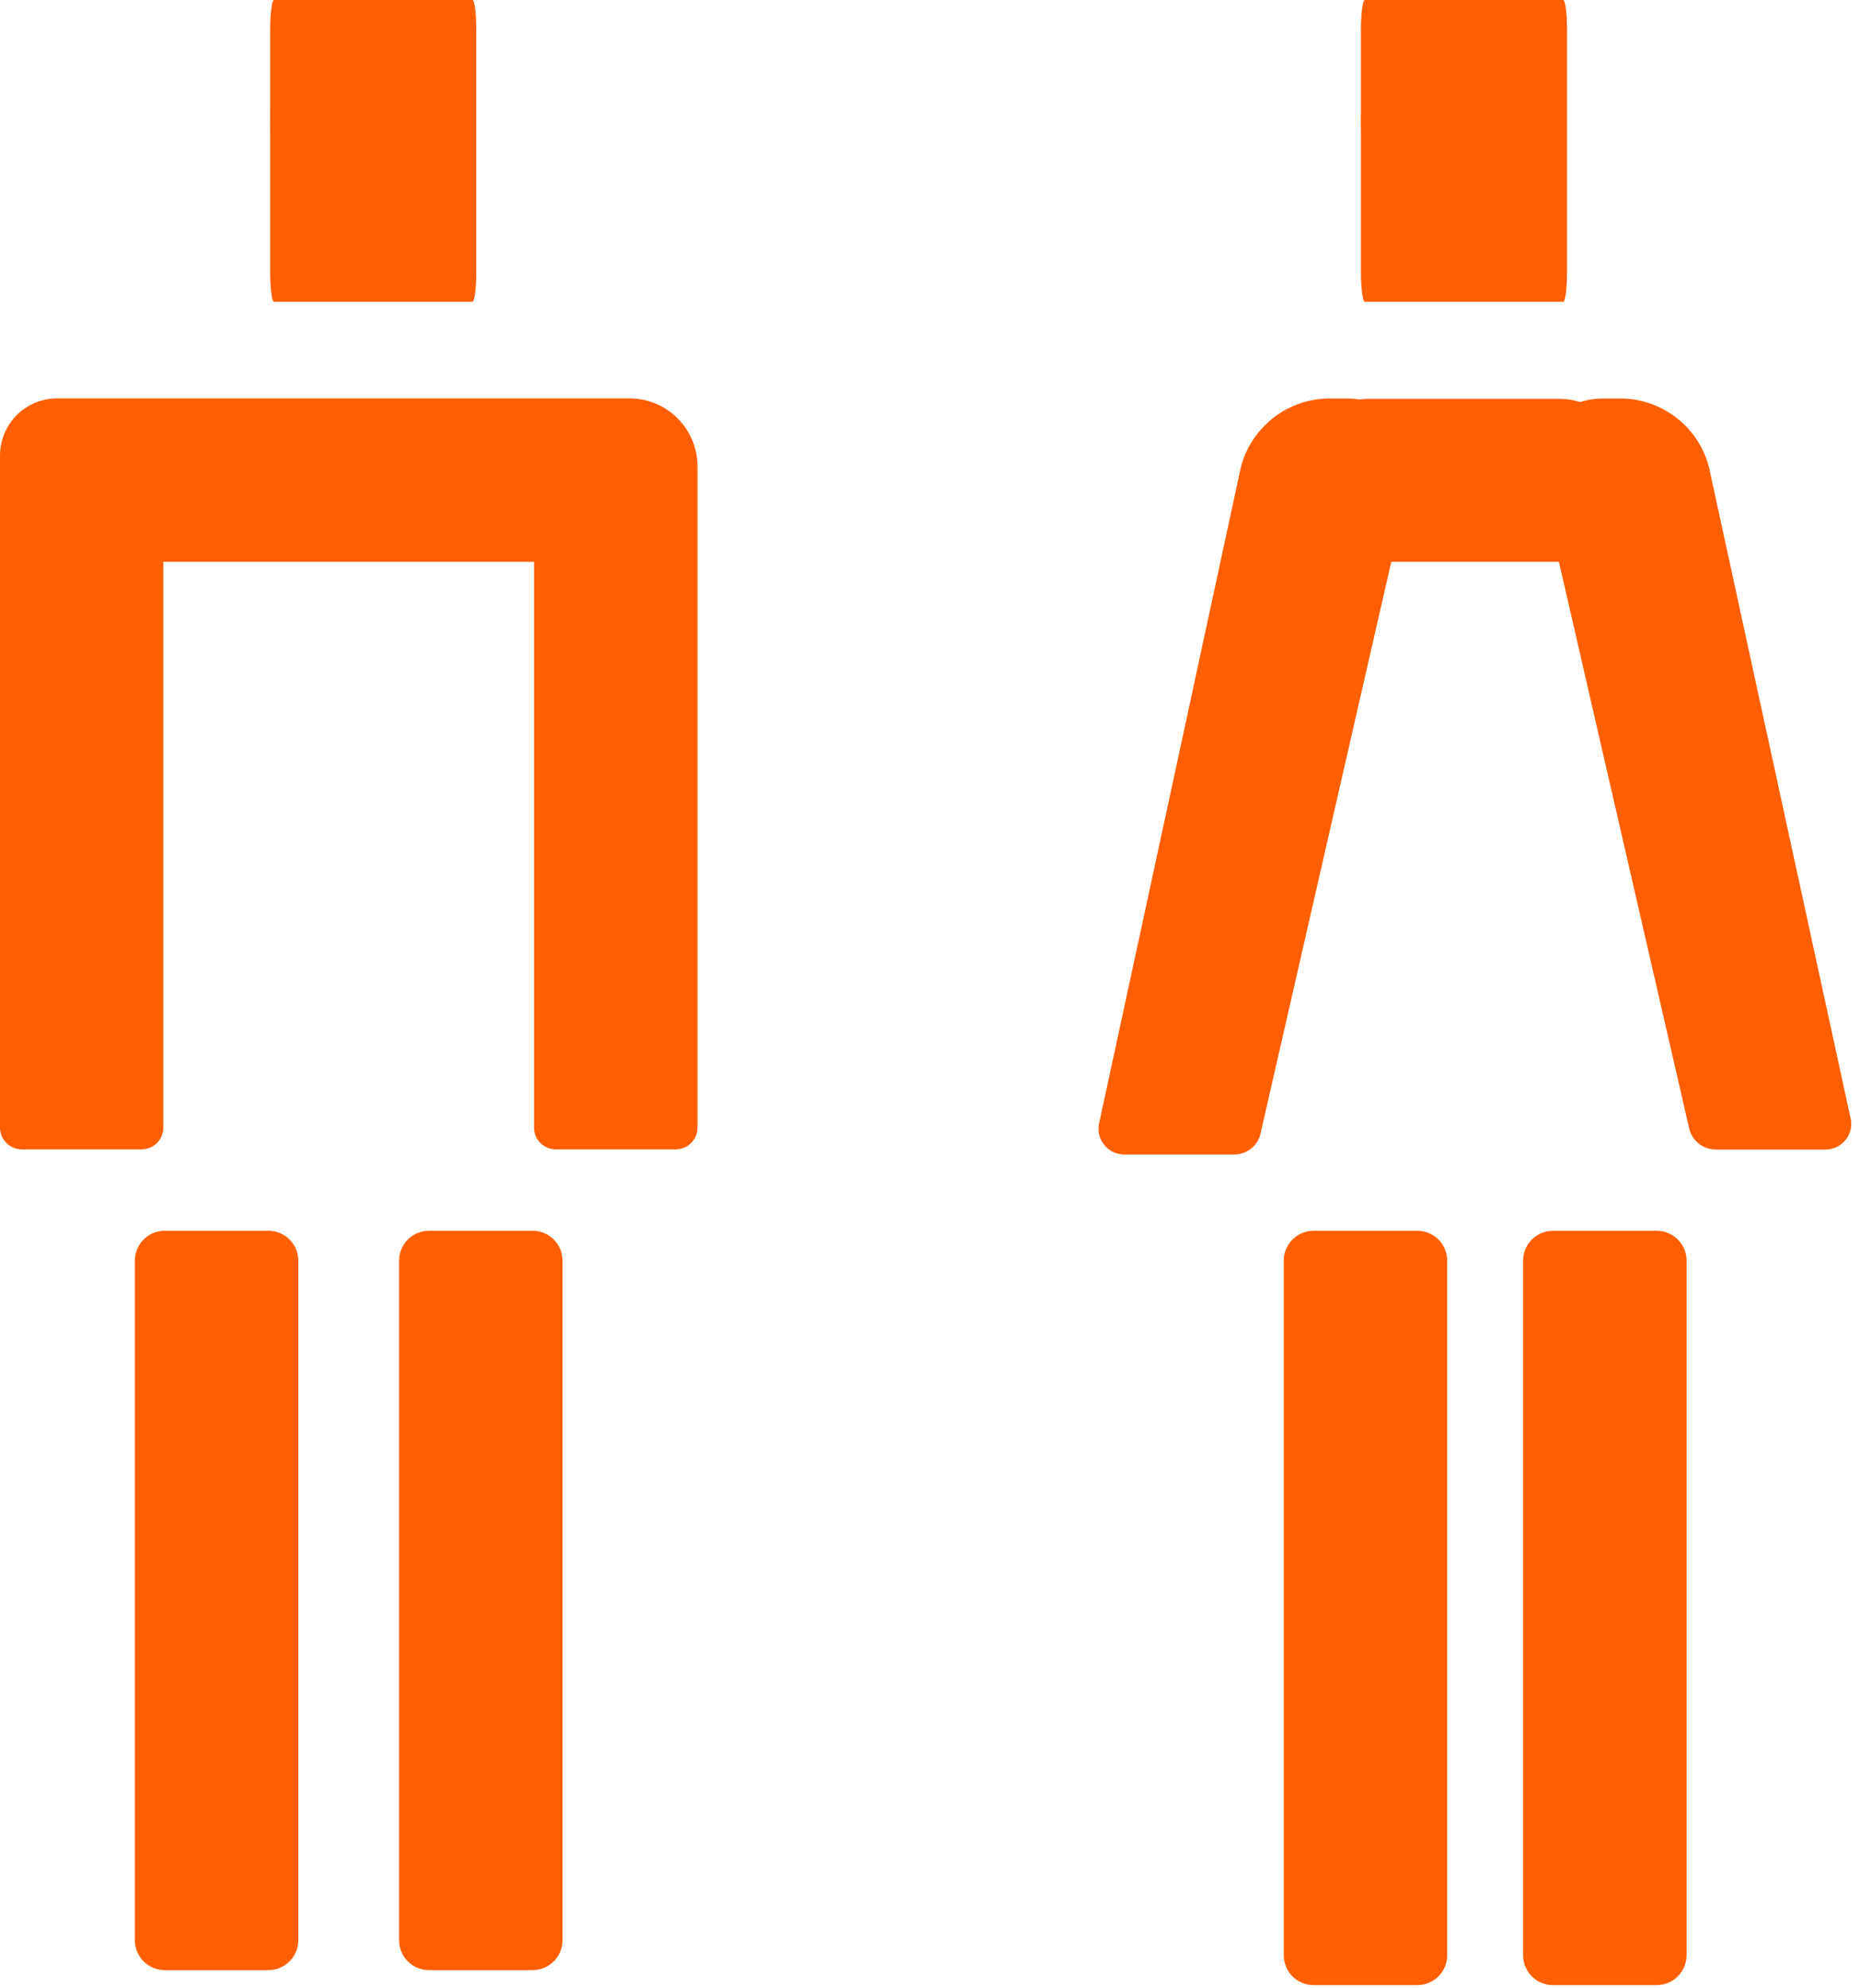
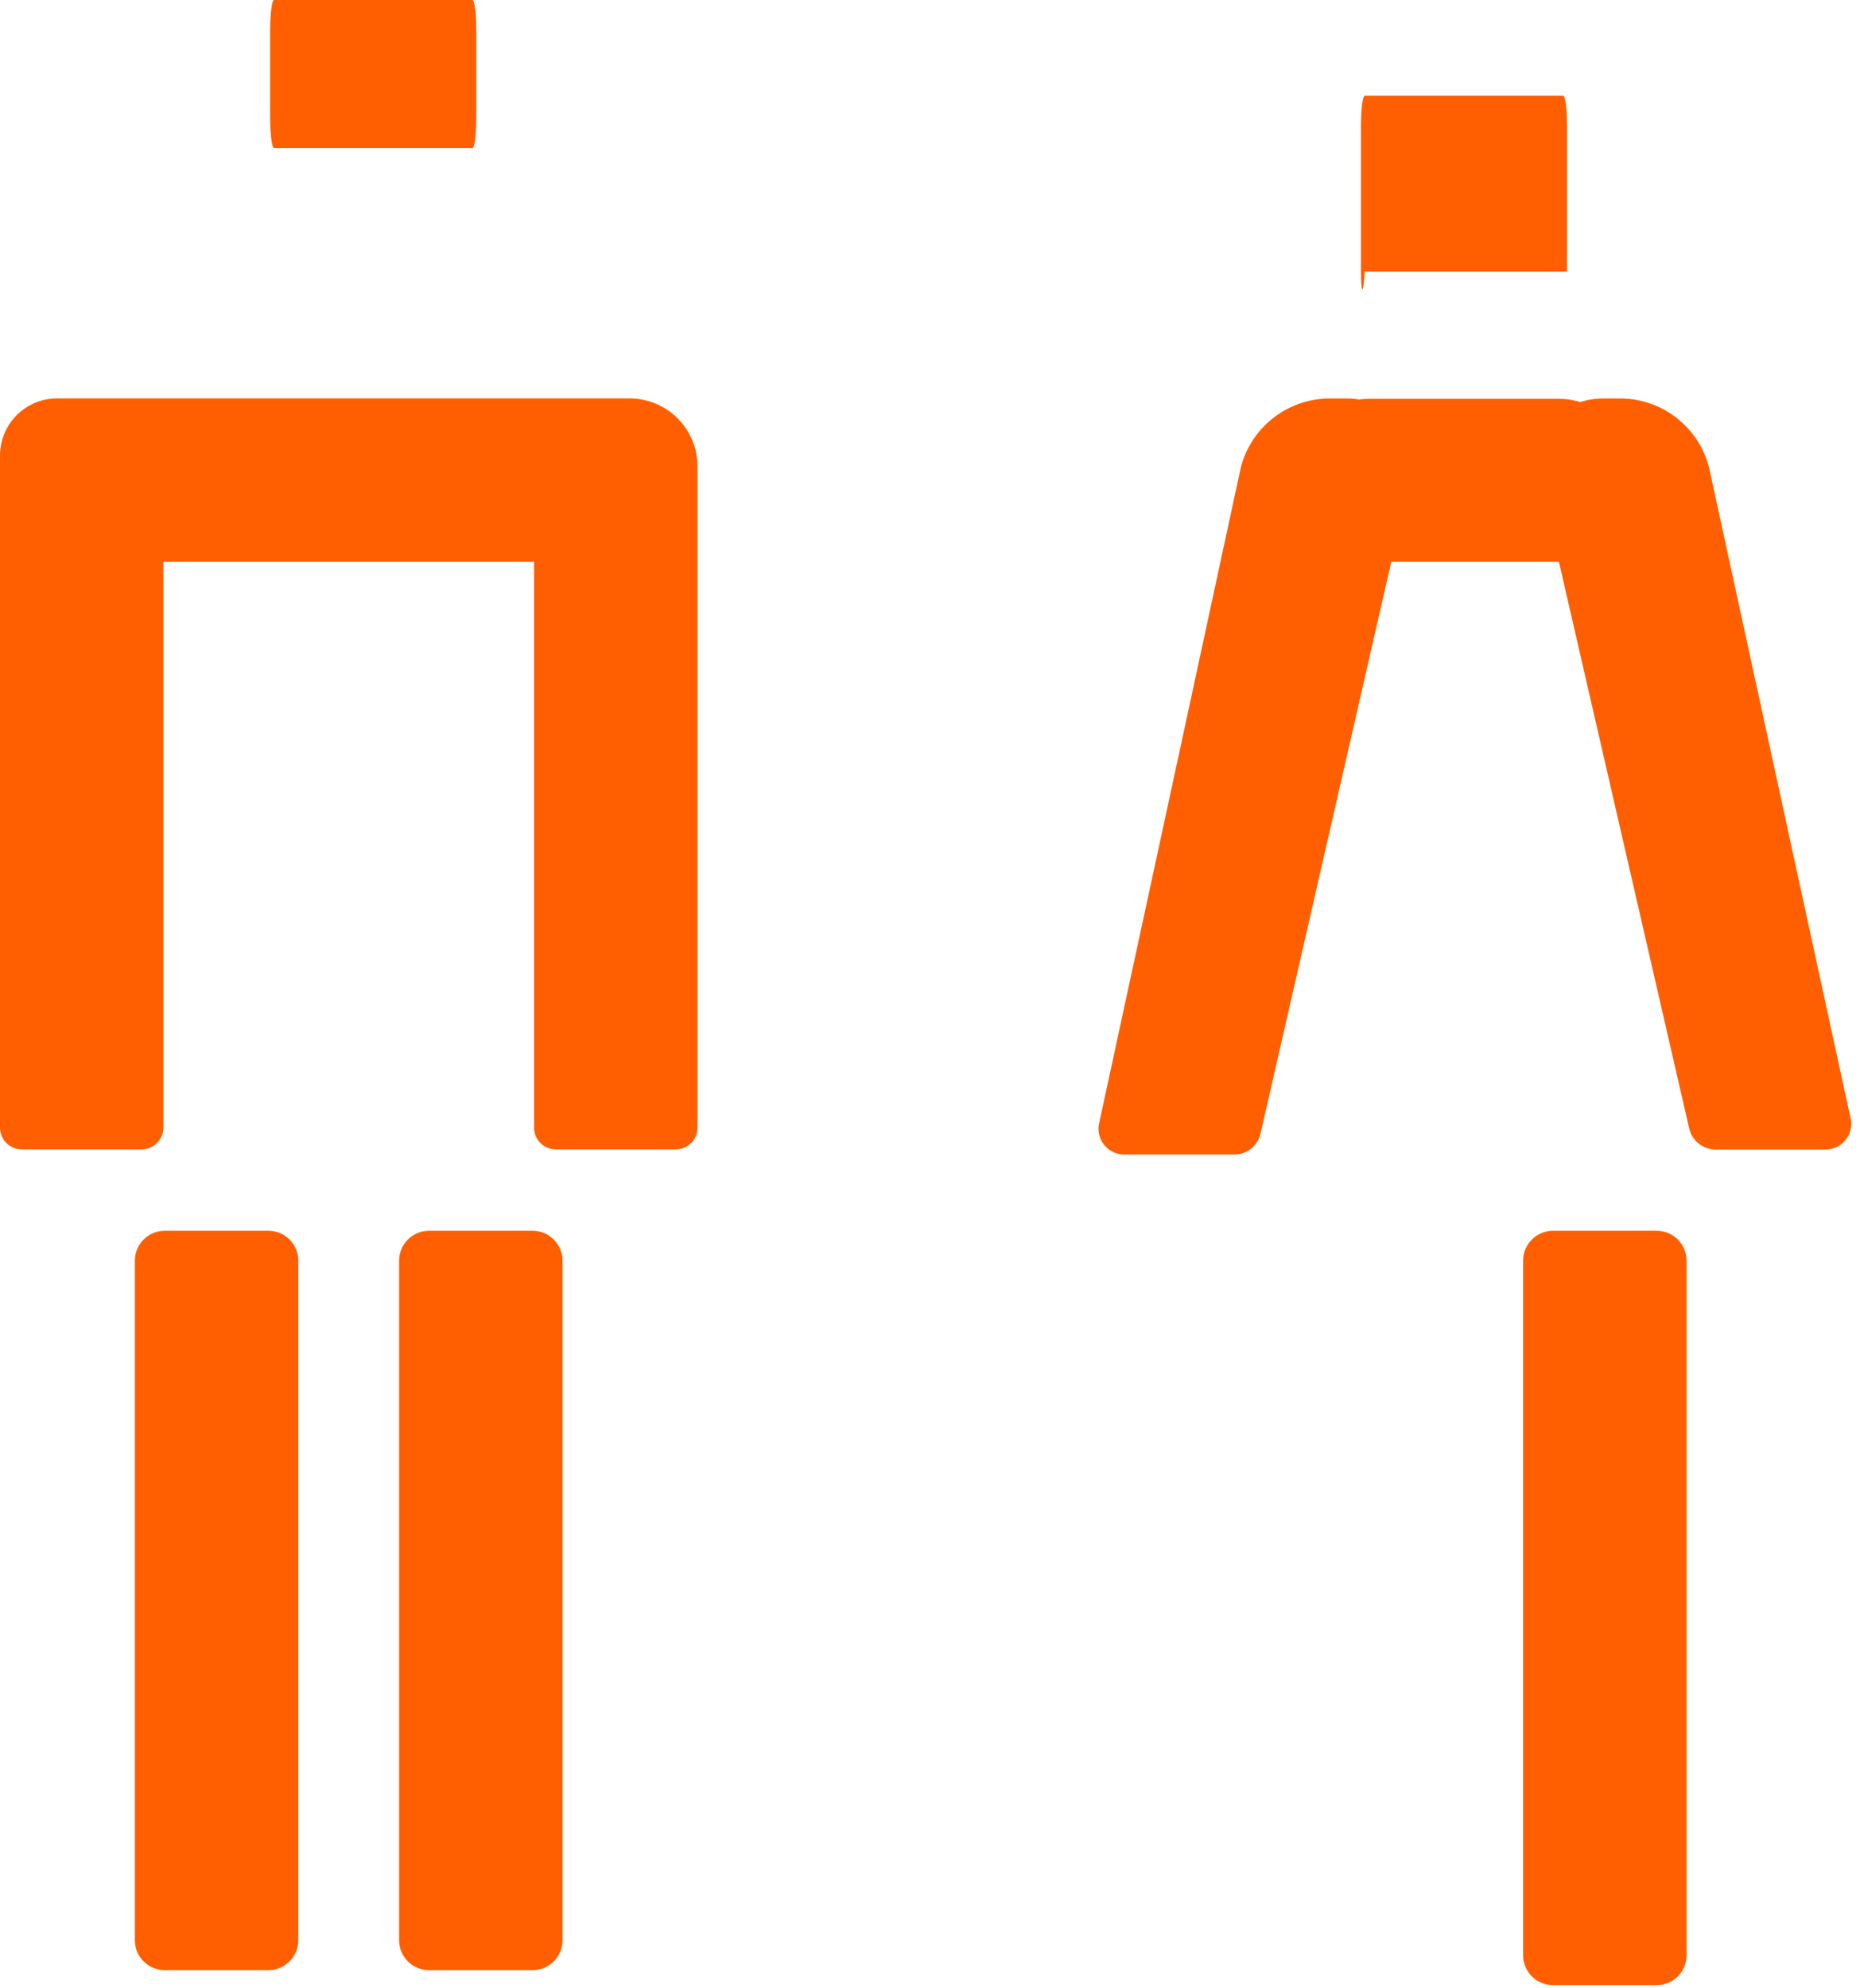
<svg xmlns="http://www.w3.org/2000/svg" width="160" height="171" viewBox="0 0 160 171" fill="none">
  <g clip-path="url(#clip0_1038_165)">
    <path d="M14.17 105.87H23.09C23.771 105.87 24.425 106.141 24.907 106.623C25.389 107.105 25.66 107.759 25.66 108.44V166.91C25.657 167.59 25.385 168.241 24.903 168.721C24.422 169.201 23.77 169.47 23.09 169.47H14.17C13.49 169.47 12.838 169.201 12.356 168.721C11.874 168.241 11.602 167.59 11.6 166.91V108.44C11.6 107.759 11.87 107.105 12.352 106.623C12.834 106.141 13.488 105.87 14.17 105.87Z" fill="#FF5F00" />
    <path d="M36.9 105.87H45.82C46.502 105.87 47.155 106.141 47.637 106.623C48.119 107.105 48.39 107.759 48.39 108.44V166.91C48.387 167.59 48.115 168.241 47.634 168.721C47.152 169.201 46.5 169.47 45.82 169.47H36.9C36.22 169.47 35.568 169.201 35.086 168.721C34.605 168.241 34.333 167.59 34.33 166.91V108.44C34.33 108.103 34.397 107.768 34.526 107.457C34.655 107.145 34.844 106.861 35.083 106.623C35.322 106.384 35.605 106.195 35.917 106.066C36.228 105.937 36.563 105.87 36.9 105.87Z" fill="#FF5F00" />
    <path d="M54.15 34.27H4.91C3.608 34.27 2.359 34.787 1.438 35.708C0.517 36.629 1.91432e-10 37.878 1.91431e-10 39.18L1.91431e-10 97C-7.0665e-06 97.494 0.196 97.968 0.544 98.319C0.893 98.669 1.366 98.867 1.86 98.87H12.19C12.684 98.867 13.157 98.669 13.506 98.319C13.854 97.968 14.05 97.494 14.05 97V48.33H45.94V97C45.94 97.494 46.136 97.968 46.484 98.319C46.833 98.669 47.306 98.867 47.8 98.87H58.13C58.626 98.87 59.102 98.673 59.452 98.322C59.803 97.972 60 97.496 60 97V40.12C60 38.57 59.385 37.084 58.29 35.987C57.195 34.89 55.71 34.273 54.16 34.27" fill="#FF5F00" />
-     <path d="M113 105.87H121.92C122.601 105.87 123.255 106.141 123.737 106.623C124.219 107.105 124.49 107.759 124.49 108.44V168.19C124.49 168.872 124.219 169.525 123.737 170.007C123.255 170.489 122.601 170.76 121.92 170.76H113C112.318 170.76 111.664 170.489 111.182 170.007C110.7 169.525 110.43 168.872 110.43 168.19V108.44C110.43 107.759 110.7 107.105 111.182 106.623C111.664 106.141 112.318 105.87 113 105.87Z" fill="#FF5F00" />
    <path d="M133.59 105.87H142.51C143.191 105.87 143.845 106.141 144.327 106.623C144.809 107.105 145.08 107.759 145.08 108.44V168.19C145.08 168.872 144.809 169.525 144.327 170.007C143.845 170.489 143.191 170.76 142.51 170.76H133.59C132.908 170.76 132.254 170.489 131.772 170.007C131.29 169.525 131.02 168.872 131.02 168.19V108.44C131.02 107.759 131.29 107.105 131.772 106.623C132.254 106.141 132.908 105.87 133.59 105.87Z" fill="#FF5F00" />
    <path d="M137.87 34.28H139.11C140.895 34.222 142.647 34.772 144.079 35.838C145.512 36.904 146.542 38.424 147 40.15L159.22 96.33C159.271 96.657 159.249 96.991 159.154 97.308C159.059 97.625 158.894 97.917 158.671 98.162C158.449 98.406 158.174 98.598 157.867 98.722C157.561 98.847 157.23 98.9 156.9 98.88H147.65C147.128 98.895 146.616 98.734 146.195 98.424C145.775 98.115 145.47 97.673 145.33 97.17L132.29 40.46C131.56 37.27 134.29 34.28 137.87 34.28Z" fill="#FF5F00" />
    <path d="M139.86 48.33H112V40C112 38.491 112.599 37.044 113.667 35.977C114.734 34.91 116.181 34.31 117.69 34.31H134.16C134.908 34.309 135.649 34.455 136.341 34.74C137.032 35.026 137.66 35.445 138.19 35.973C138.719 36.502 139.139 37.129 139.426 37.82C139.712 38.511 139.86 39.252 139.86 40V48.33Z" fill="#FF5F00" />
    <path d="M115.9 34.28H114.66C112.865 34.219 111.103 34.772 109.664 35.846C108.224 36.92 107.193 38.452 106.74 40.19C102.673 59.043 98.6 77.897 94.52 96.75C94.469 97.078 94.491 97.414 94.587 97.732C94.682 98.05 94.848 98.343 95.071 98.588C95.295 98.834 95.571 99.026 95.879 99.151C96.186 99.276 96.519 99.33 96.85 99.31H106.1C106.622 99.328 107.134 99.168 107.553 98.858C107.973 98.547 108.275 98.104 108.41 97.6L121.47 40.5C122.21 37.29 119.47 34.28 115.9 34.28Z" fill="#FF5F00" />
-     <path d="M23.57 8.23H40.64C40.82 8.23 40.97 9.39 40.97 10.83V23.36C40.97 24.79 40.82 25.96 40.64 25.96H23.57C23.39 25.96 23.24 24.79 23.24 23.36V10.83C23.24 9.39 23.39 8.23 23.57 8.23Z" fill="#FF5F00" />
    <path d="M23.57 0H40.64C40.82 0 40.97 1.16 40.97 2.6V10.13C40.97 11.57 40.82 12.73 40.64 12.73H23.57C23.39 12.73 23.24 11.57 23.24 10.13V2.6C23.24 1.16 23.39 0 23.57 0Z" fill="#FF5F00" />
-     <path d="M117.4 8.23H134.47C134.65 8.23 134.8 9.39 134.8 10.83V23.36C134.8 24.79 134.65 25.96 134.47 25.96H117.4C117.22 25.96 117.07 24.79 117.07 23.36V10.83C117.07 9.39 117.22 8.23 117.4 8.23Z" fill="#FF5F00" />
-     <path d="M117.4 0H134.47C134.65 0 134.8 1.16 134.8 2.6V10.13C134.8 11.57 134.65 12.73 134.47 12.73H117.4C117.22 12.73 117.07 11.57 117.07 10.13V2.6C117.07 1.16 117.22 0 117.4 0Z" fill="#FF5F00" />
+     <path d="M117.4 8.23H134.47C134.65 8.23 134.8 9.39 134.8 10.83V23.36H117.4C117.22 25.96 117.07 24.79 117.07 23.36V10.83C117.07 9.39 117.22 8.23 117.4 8.23Z" fill="#FF5F00" />
  </g>
  <defs>
    <clipPath id="clip0_1038_165">
      <rect width="159.29" height="170.76" fill="white" />
    </clipPath>
  </defs>
</svg>